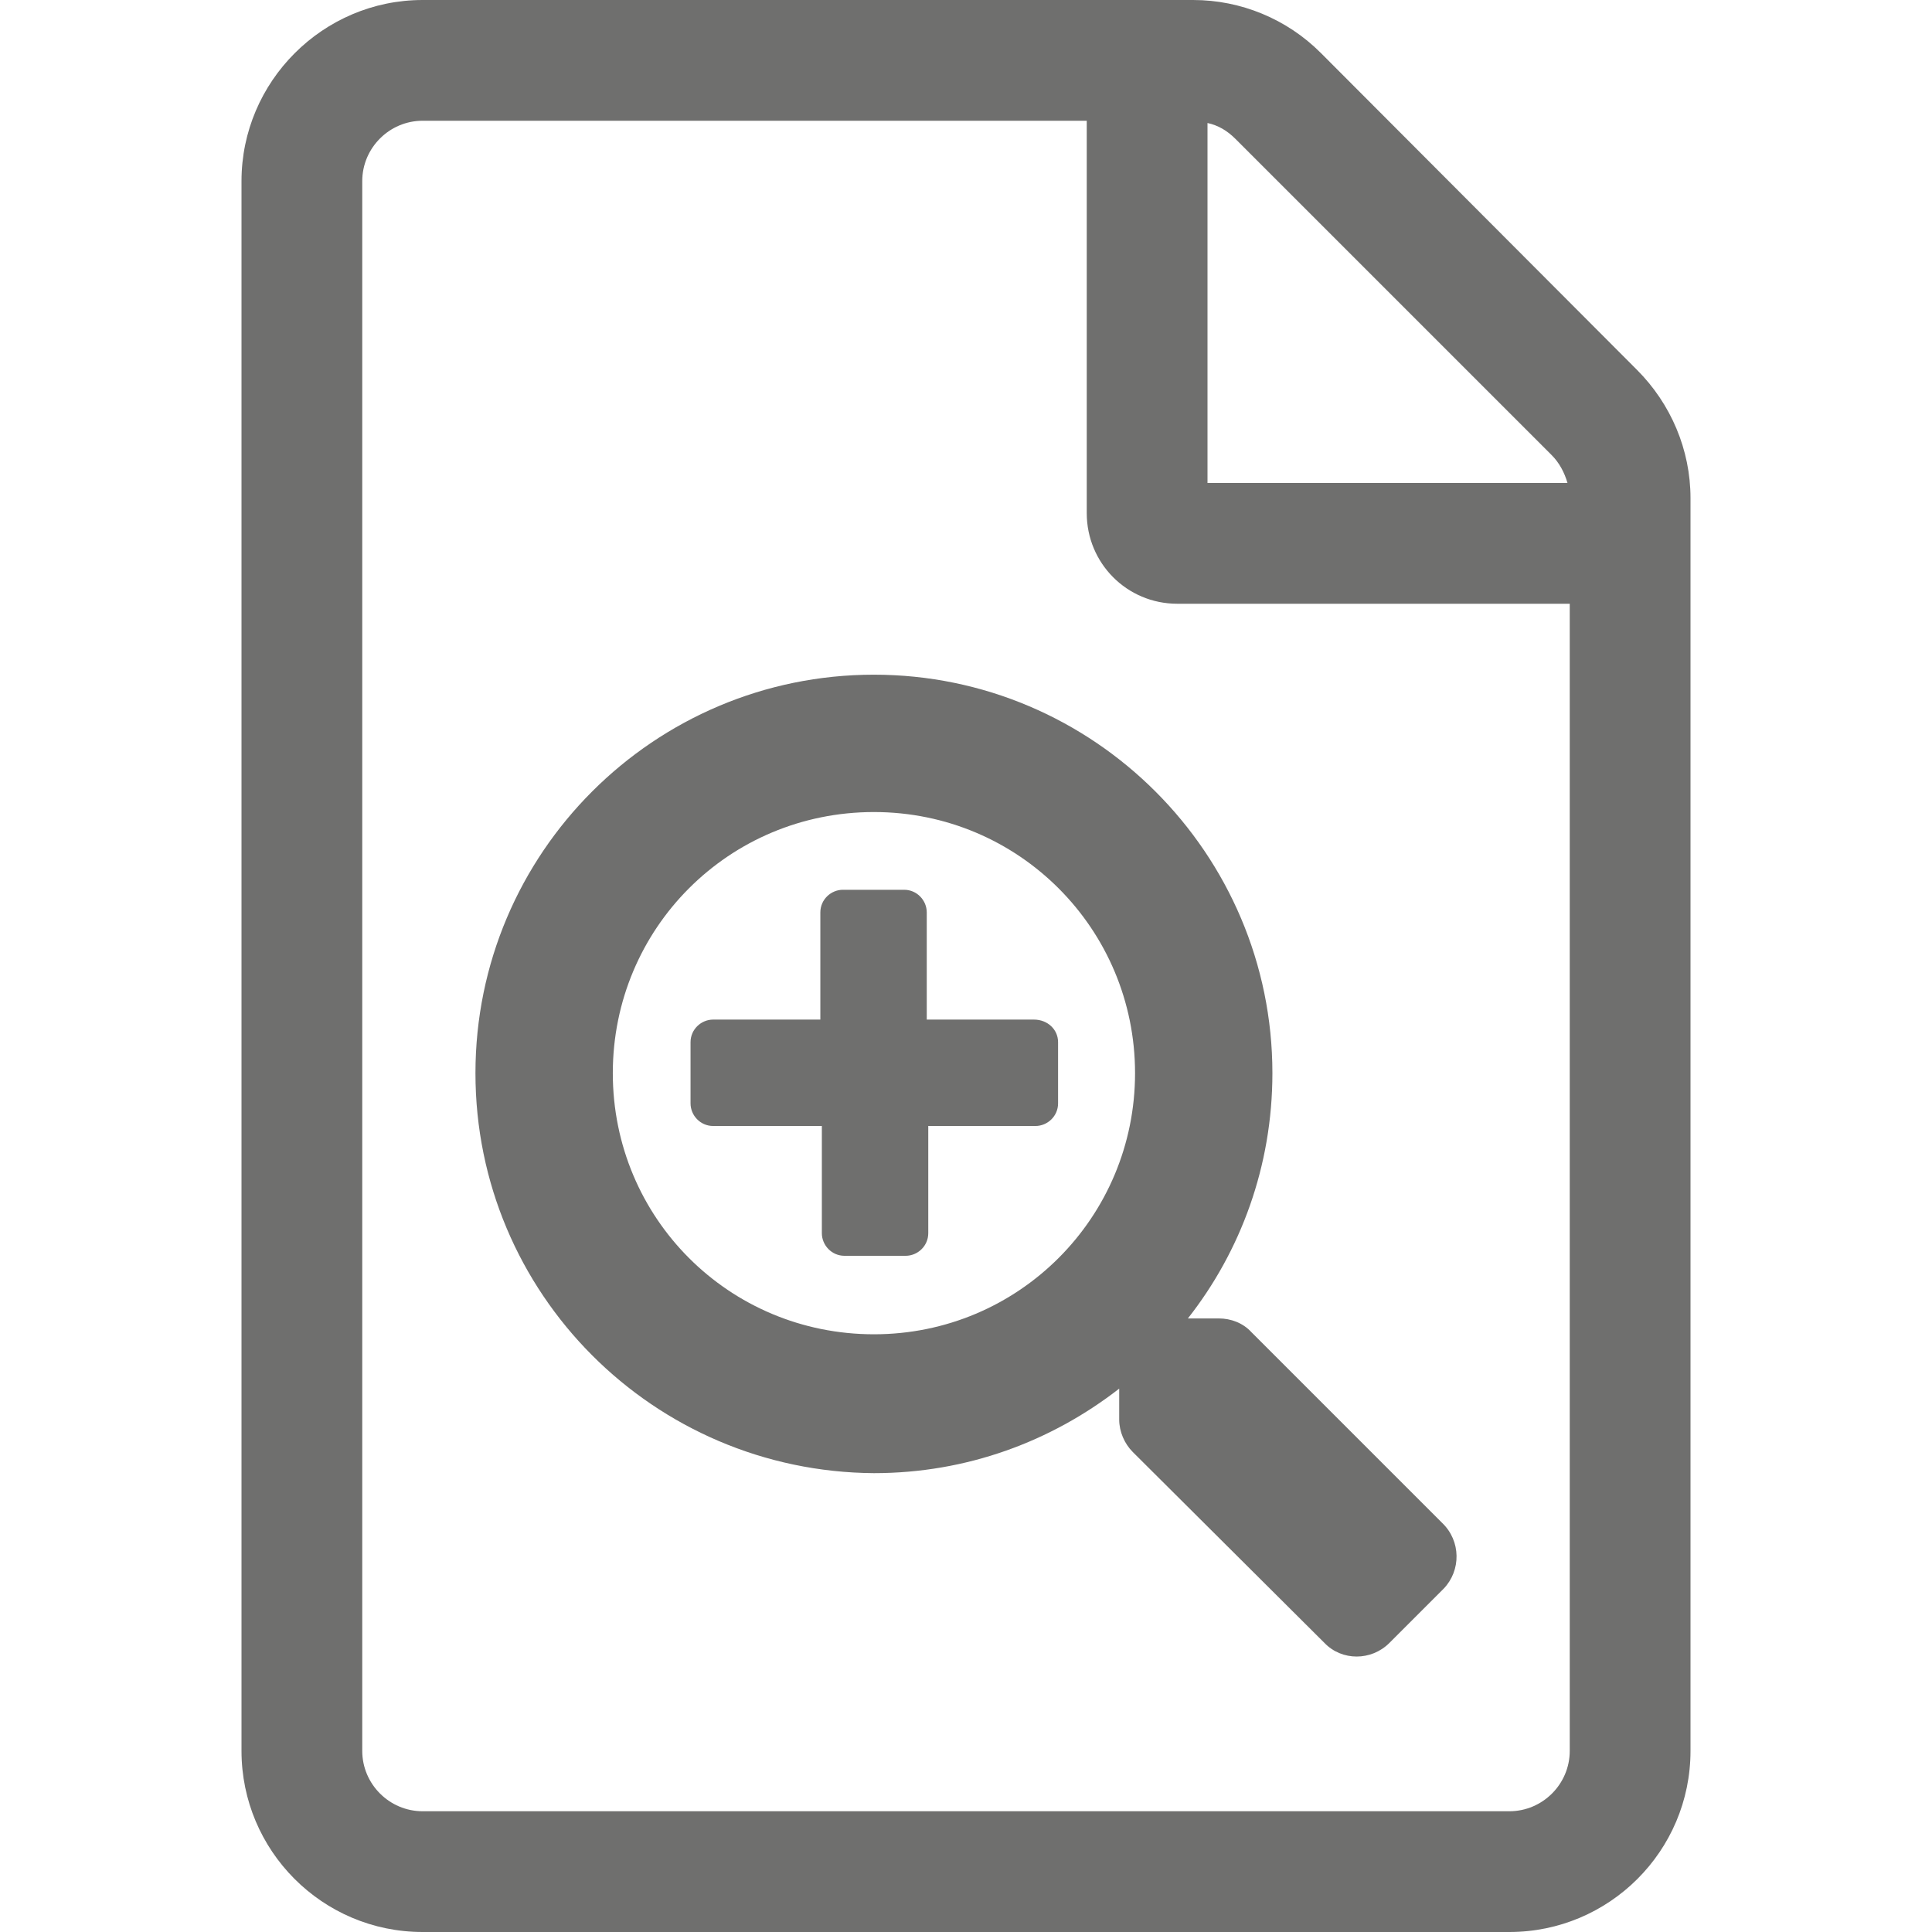
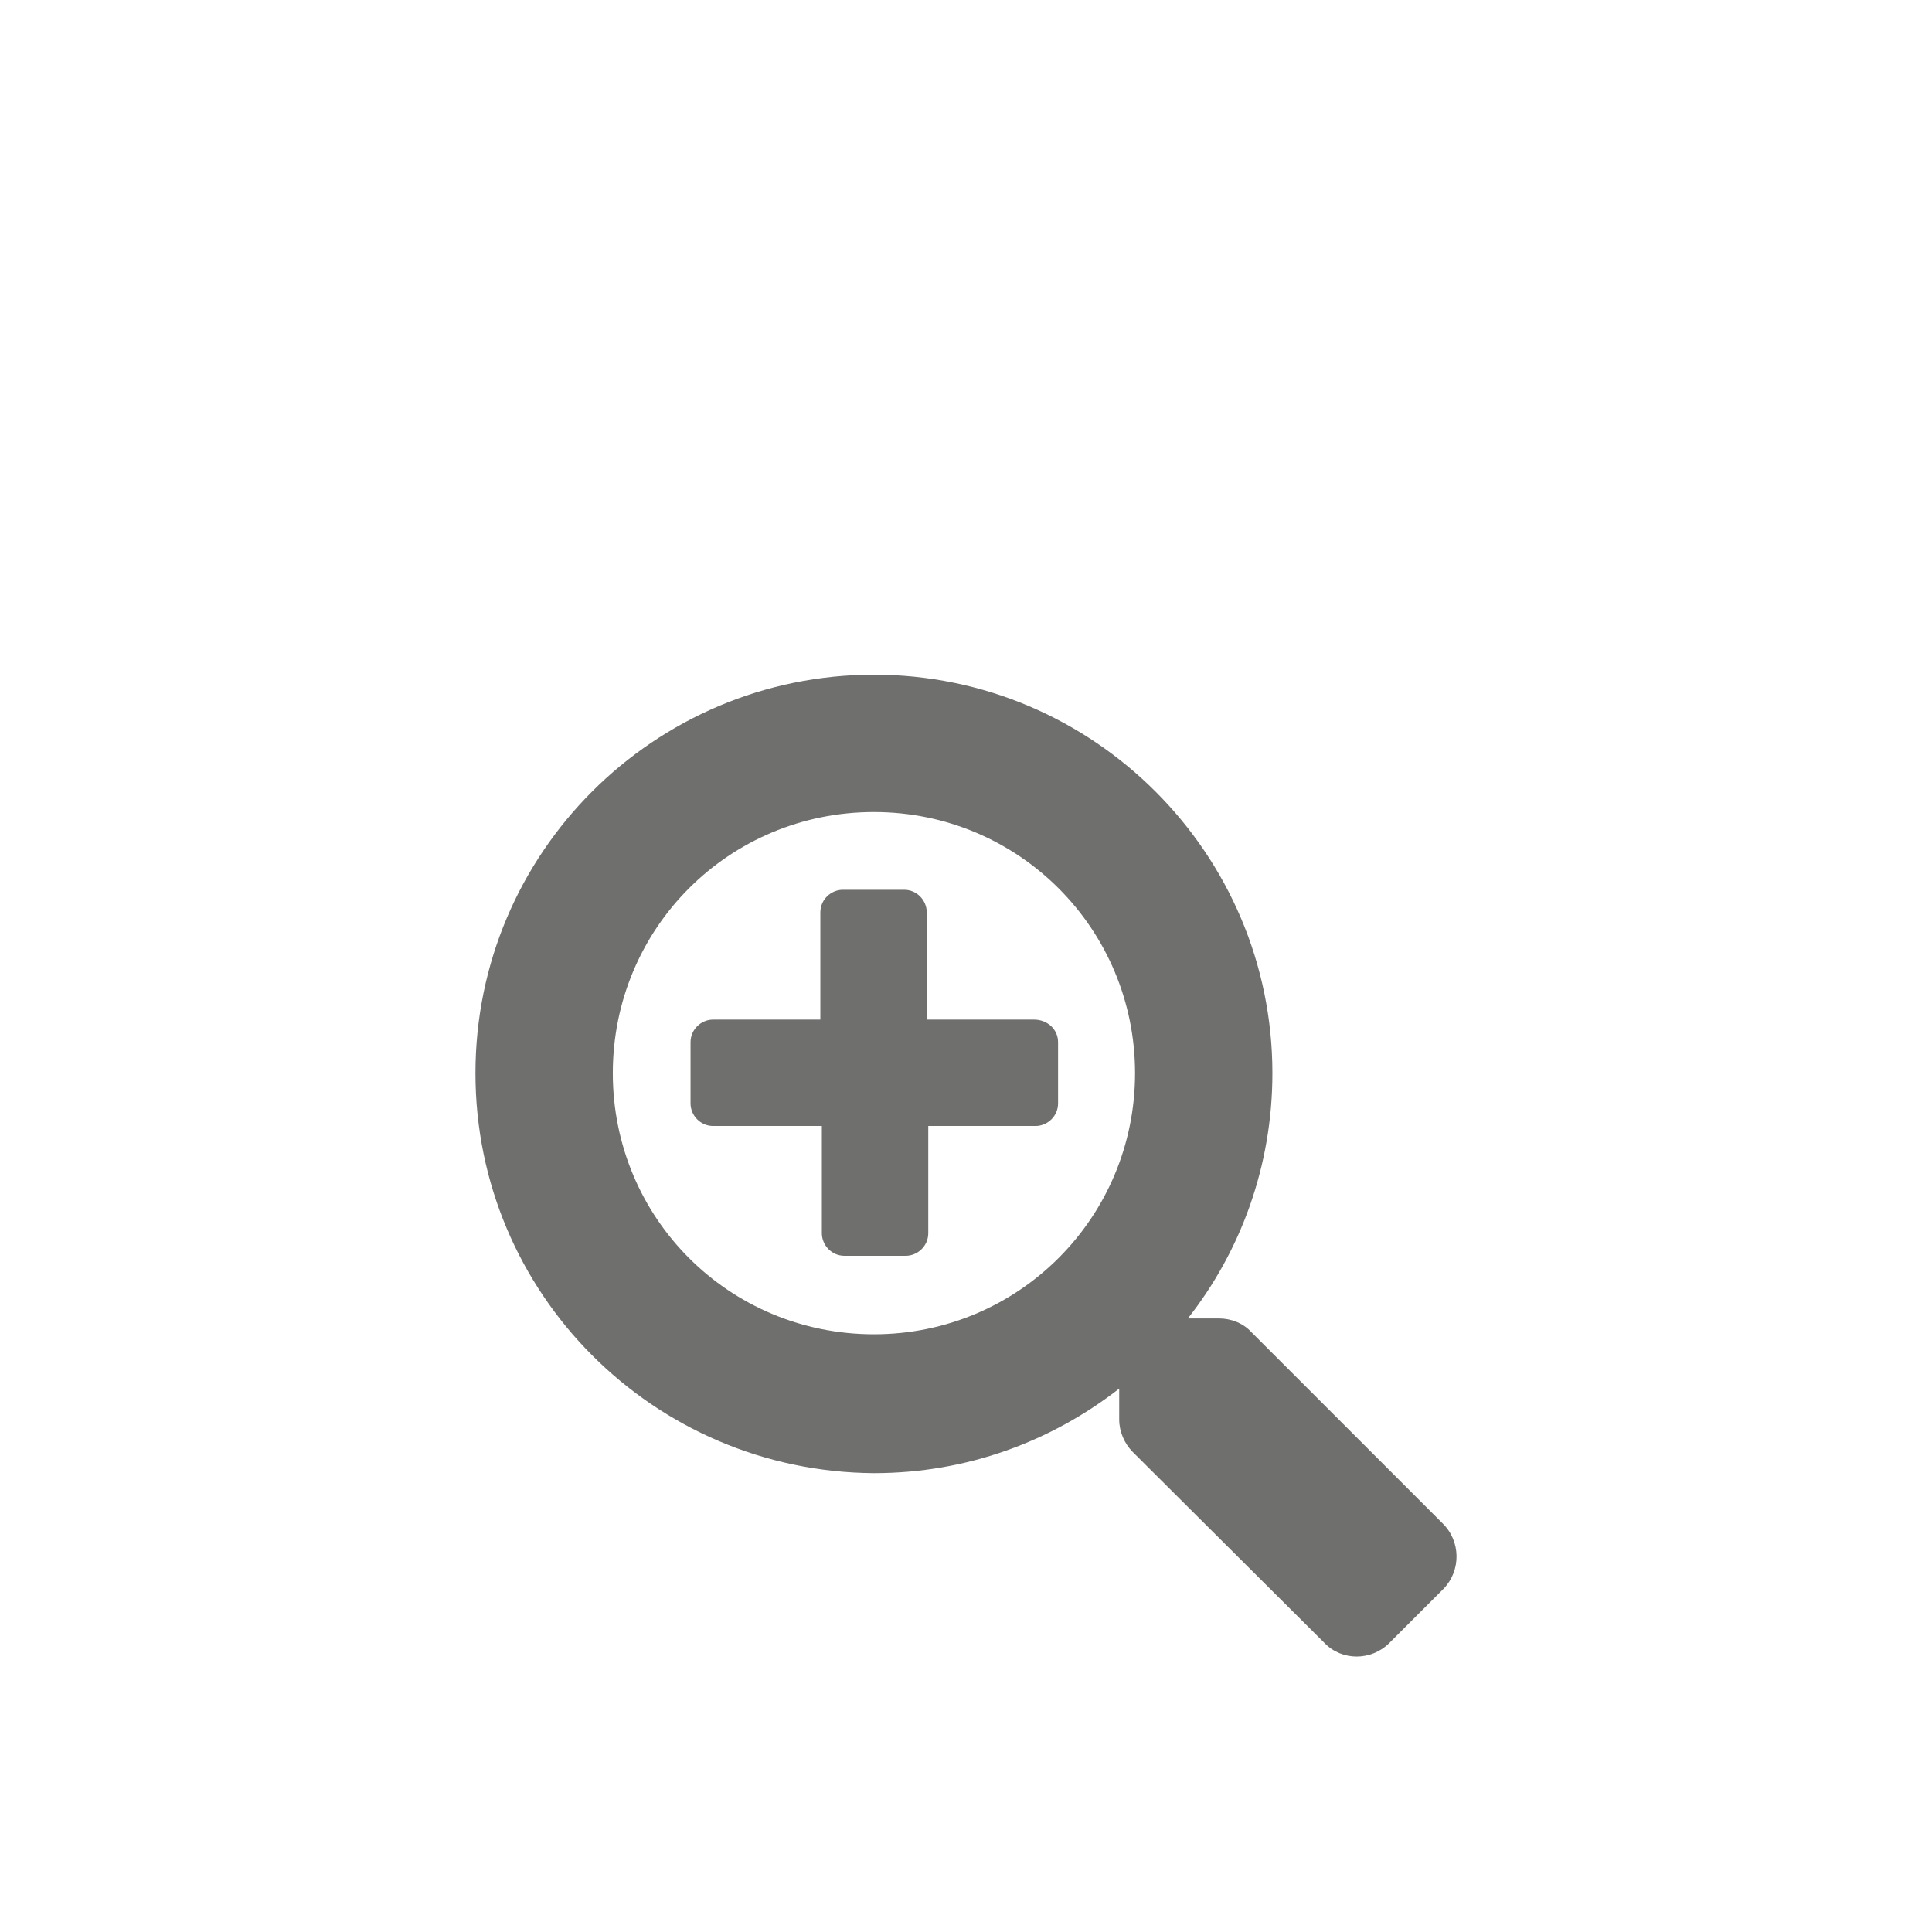
<svg xmlns="http://www.w3.org/2000/svg" version="1.1" id="Livello_1" x="0px" y="0px" viewBox="0 0 256 256" style="enable-background:new 0 0 256 256;" xml:space="preserve">
  <style type="text/css">
	.st0{fill:#6F6F6E;}
</style>
  <g>
-     <path class="st0" d="M216.9,49L175,7c-4.5-4.5-10.6-7-16.9-7H56C42.8,0,32,10.8,32,24v208c0,13.2,10.7,24,24,24h144   c13.2,0,24-10.7,24-24V66C224,59.6,221.4,53.5,216.9,49z M205.6,60.3c1,1,1.7,2.3,2.1,3.7H160V16.3c1.4,0.3,2.6,1,3.7,2.1   L205.6,60.3z M200,240H56c-4.4,0-8-3.6-8-8V24c0-4.4,3.6-8,8-8h88v52c0,6.6,5.3,12,12,12h52v152C208,236.4,204.4,240,200,240z" />
    <path class="st0" d="M140.2,138.1v8.1c0,1.7-1.4,3-3,3h-14.2v14.2c0,1.7-1.4,3-3,3h-8.1c-1.7,0-3-1.4-3-3v-14.2H94.5   c-1.7,0-3-1.4-3-3v-8.1c0-1.7,1.4-3,3-3h14.2v-14.2c0-1.7,1.4-3,3-3h8.1c1.7,0,3,1.4,3,3v14.2h14.2   C138.8,135.1,140.2,136.4,140.2,138.1z M191.3,210.5l-7.2,7.2c-2.4,2.4-6.3,2.4-8.6,0l-25.4-25.3c-1.1-1.1-1.8-2.7-1.8-4.3v-4.1   c-9,7-20.2,11.2-32.5,11.2C86.6,195,63,171.4,63,142.2s23.7-52.8,52.8-52.8s52.8,23.7,52.8,52.8c0,12.3-4.2,23.6-11.2,32.5h4.1   c1.6,0,3.2,0.6,4.3,1.8l25.3,25.3C193.6,204.2,193.6,208.1,191.3,210.5z M150.4,142.2c0-19.1-15.4-34.6-34.6-34.6   s-34.6,15.4-34.6,34.6s15.4,34.6,34.6,34.6S150.4,161.3,150.4,142.2z" />
  </g>
</svg>